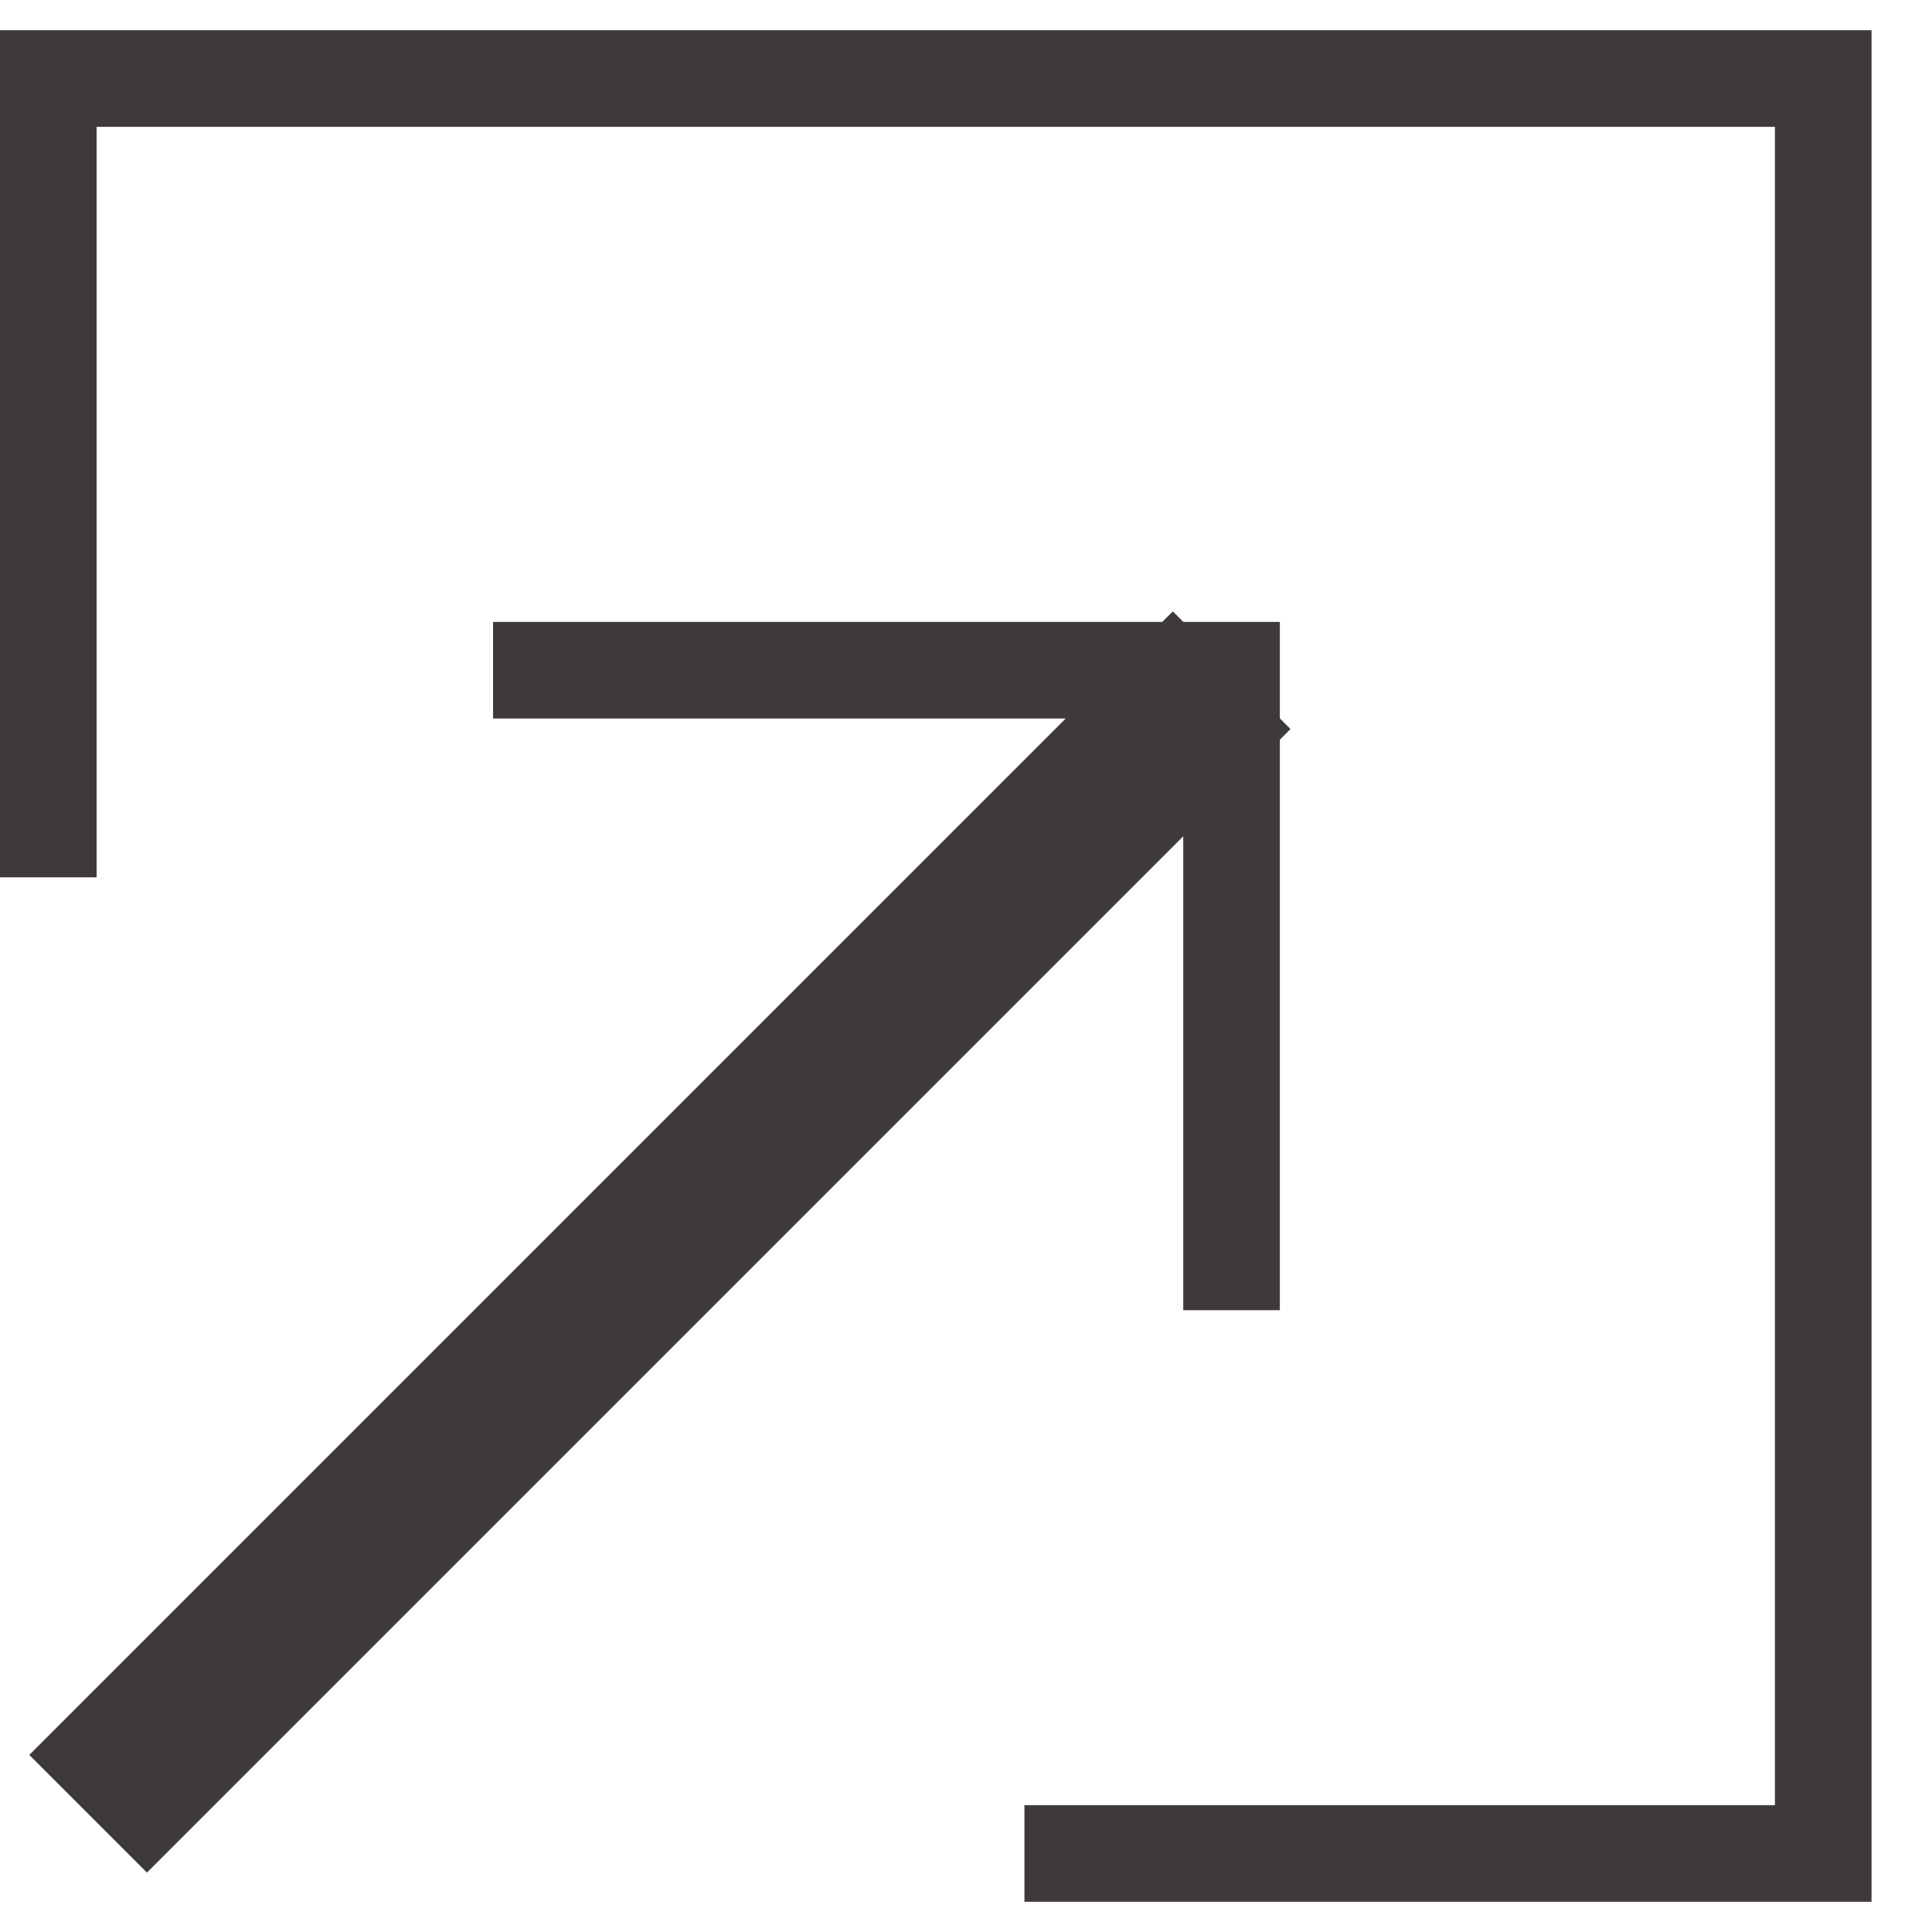
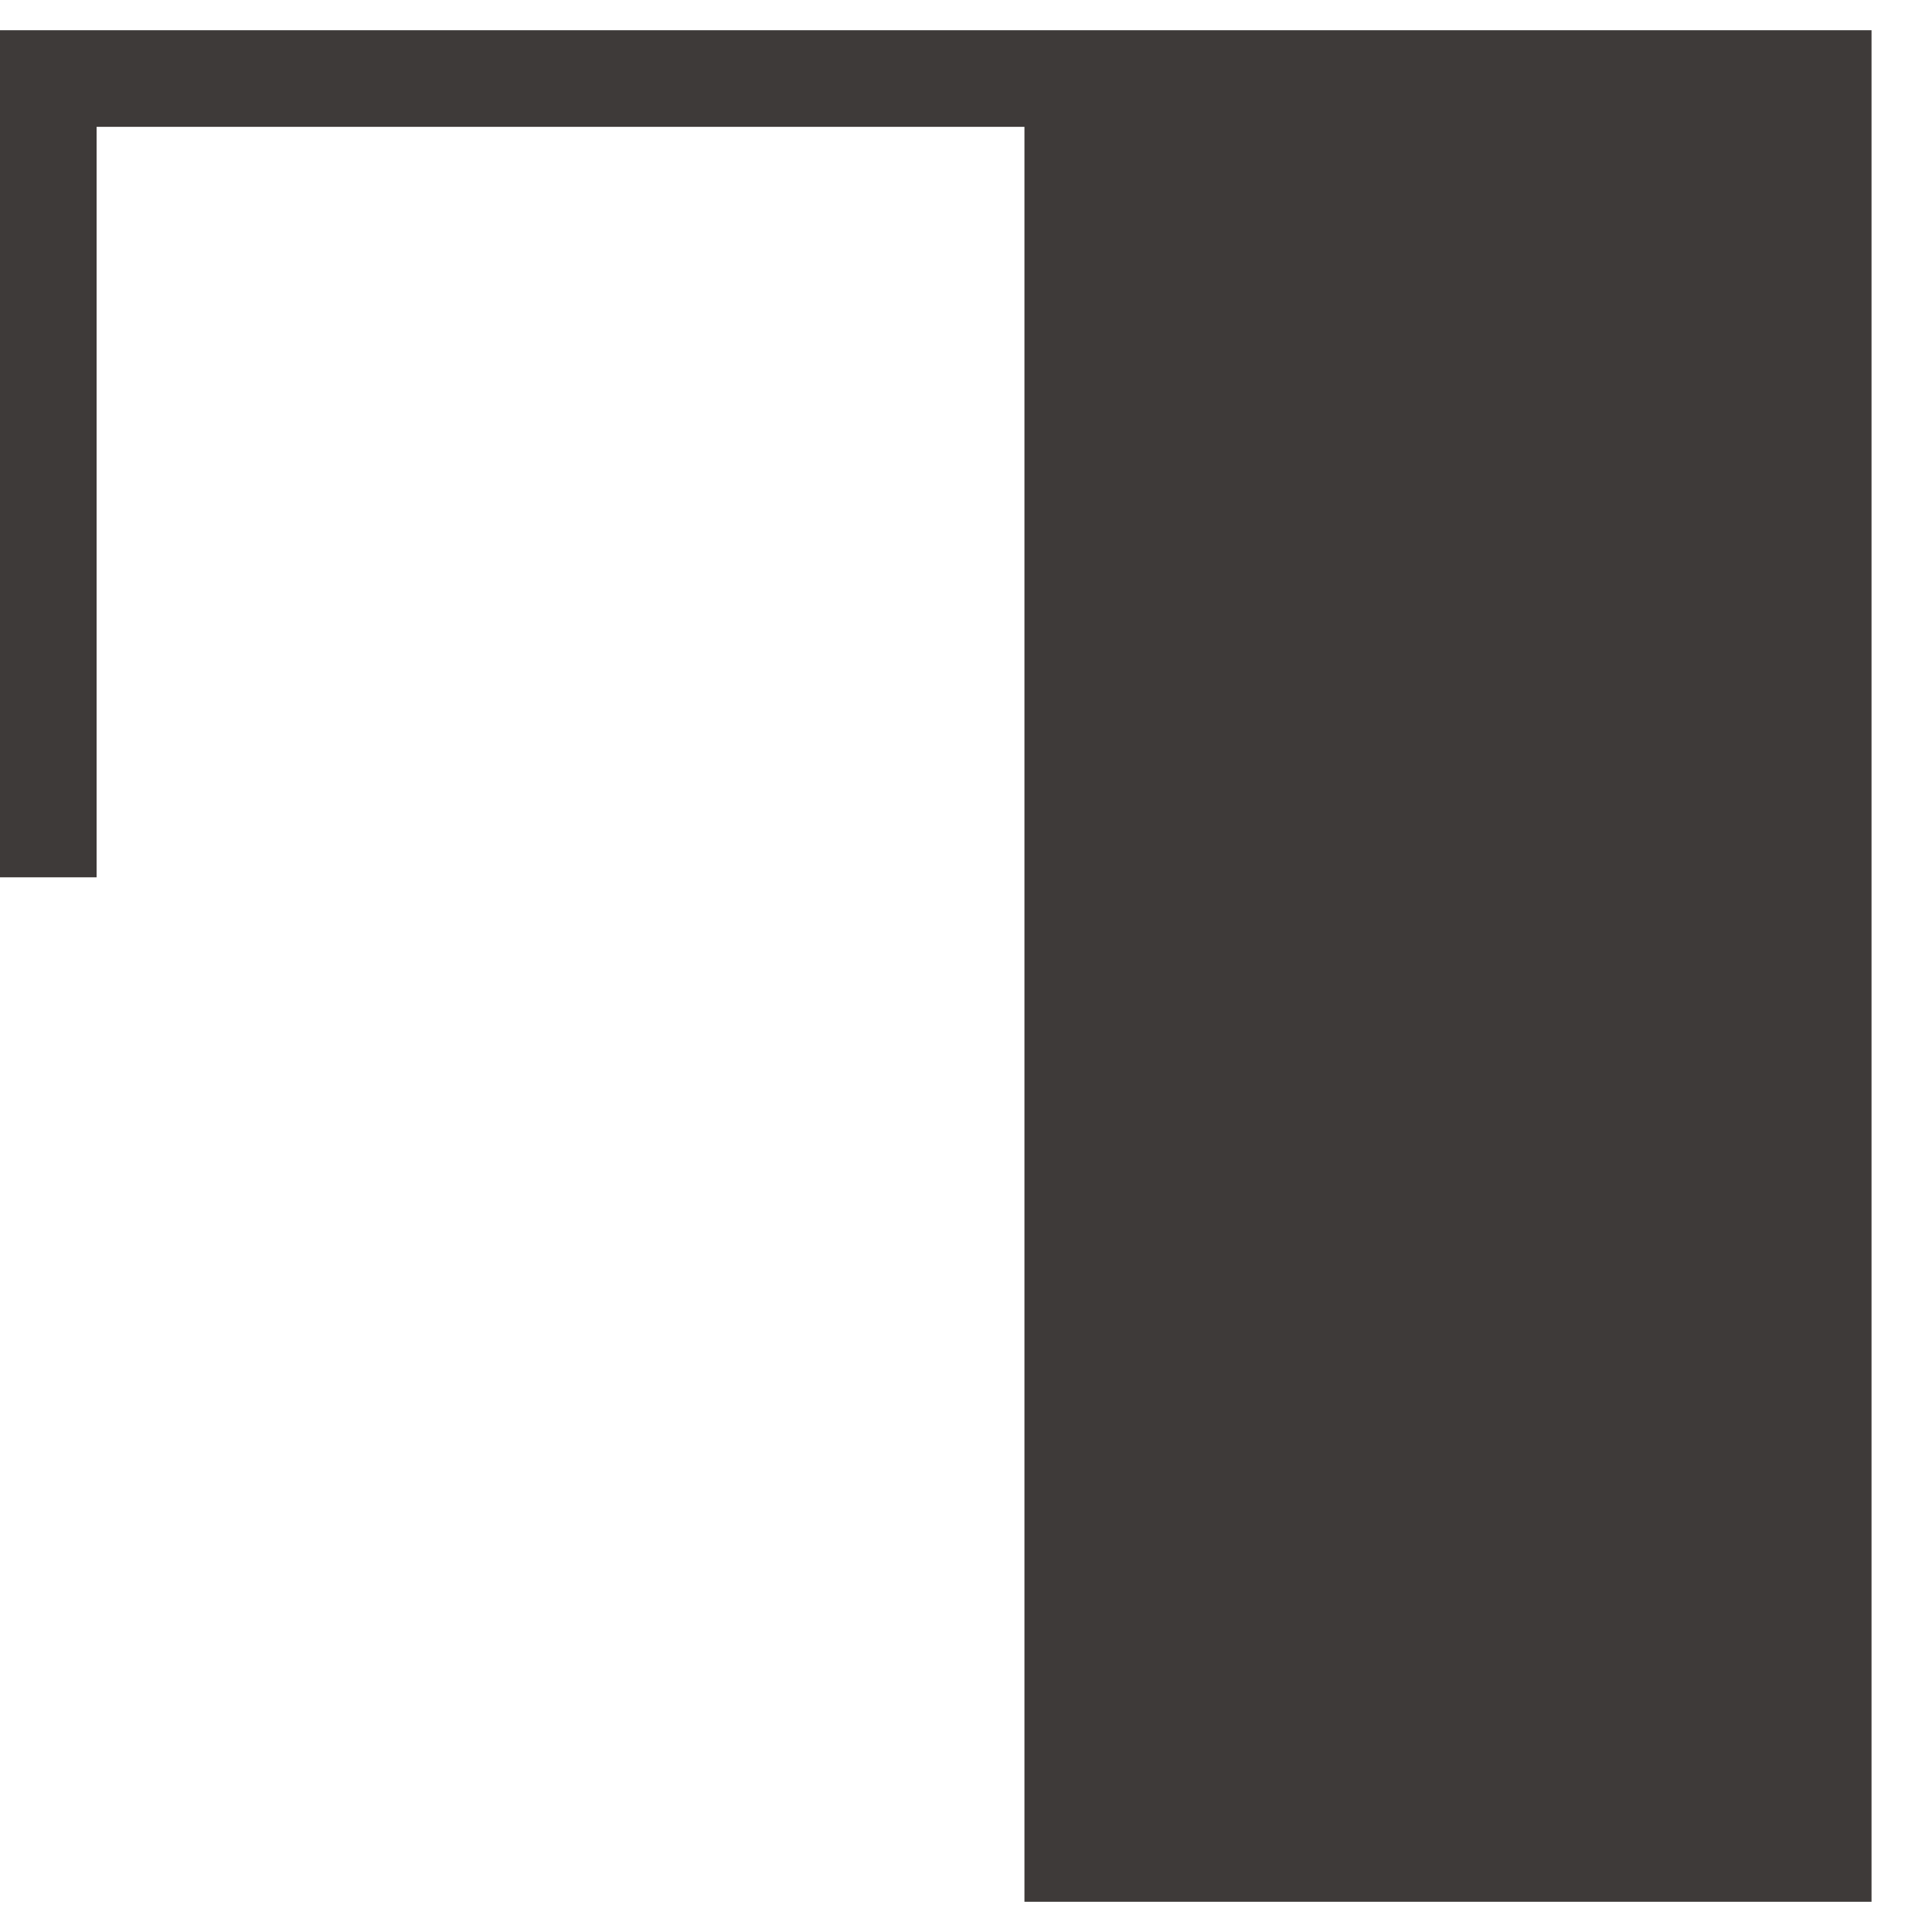
<svg xmlns="http://www.w3.org/2000/svg" width="20" height="20" viewBox="0 0 20 20" fill="none">
-   <path d="M19.374 0.313V19.687H10.605V18.687H18.374V1.313H1V9.082H0V0.313H19.374Z" fill="#3E3A39" />
-   <path d="M0.912 17.558L0.303 18.167L1.521 19.385L2.13 18.776L0.912 17.558ZM2.13 18.776L13.359 7.547L12.141 6.329L0.912 17.558L2.13 18.776Z" fill="#3E3A39" />
-   <path d="M12.249 7.438H5.104V6.438H13.249V13.563H12.249V7.438Z" fill="#3E3A39" />
+   <path d="M19.374 0.313V19.687H10.605V18.687V1.313H1V9.082H0V0.313H19.374Z" fill="#3E3A39" />
</svg>